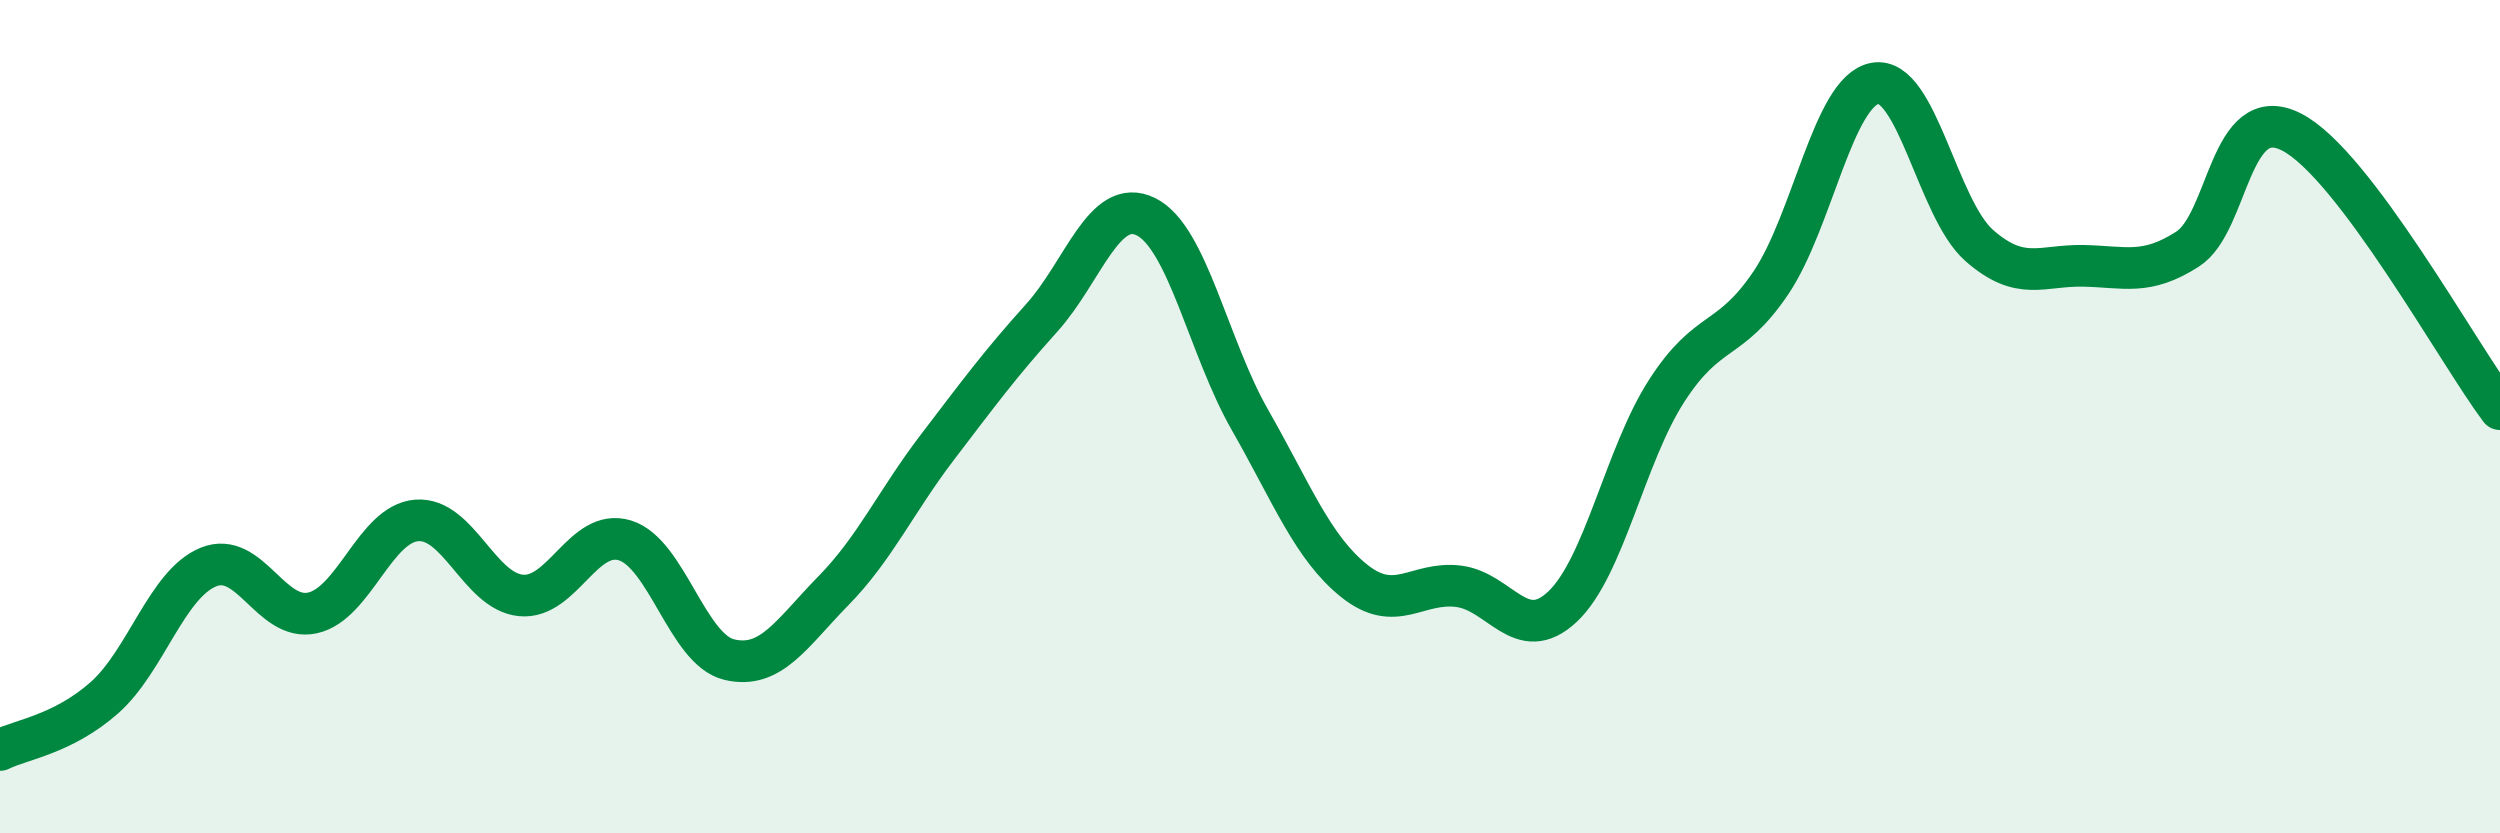
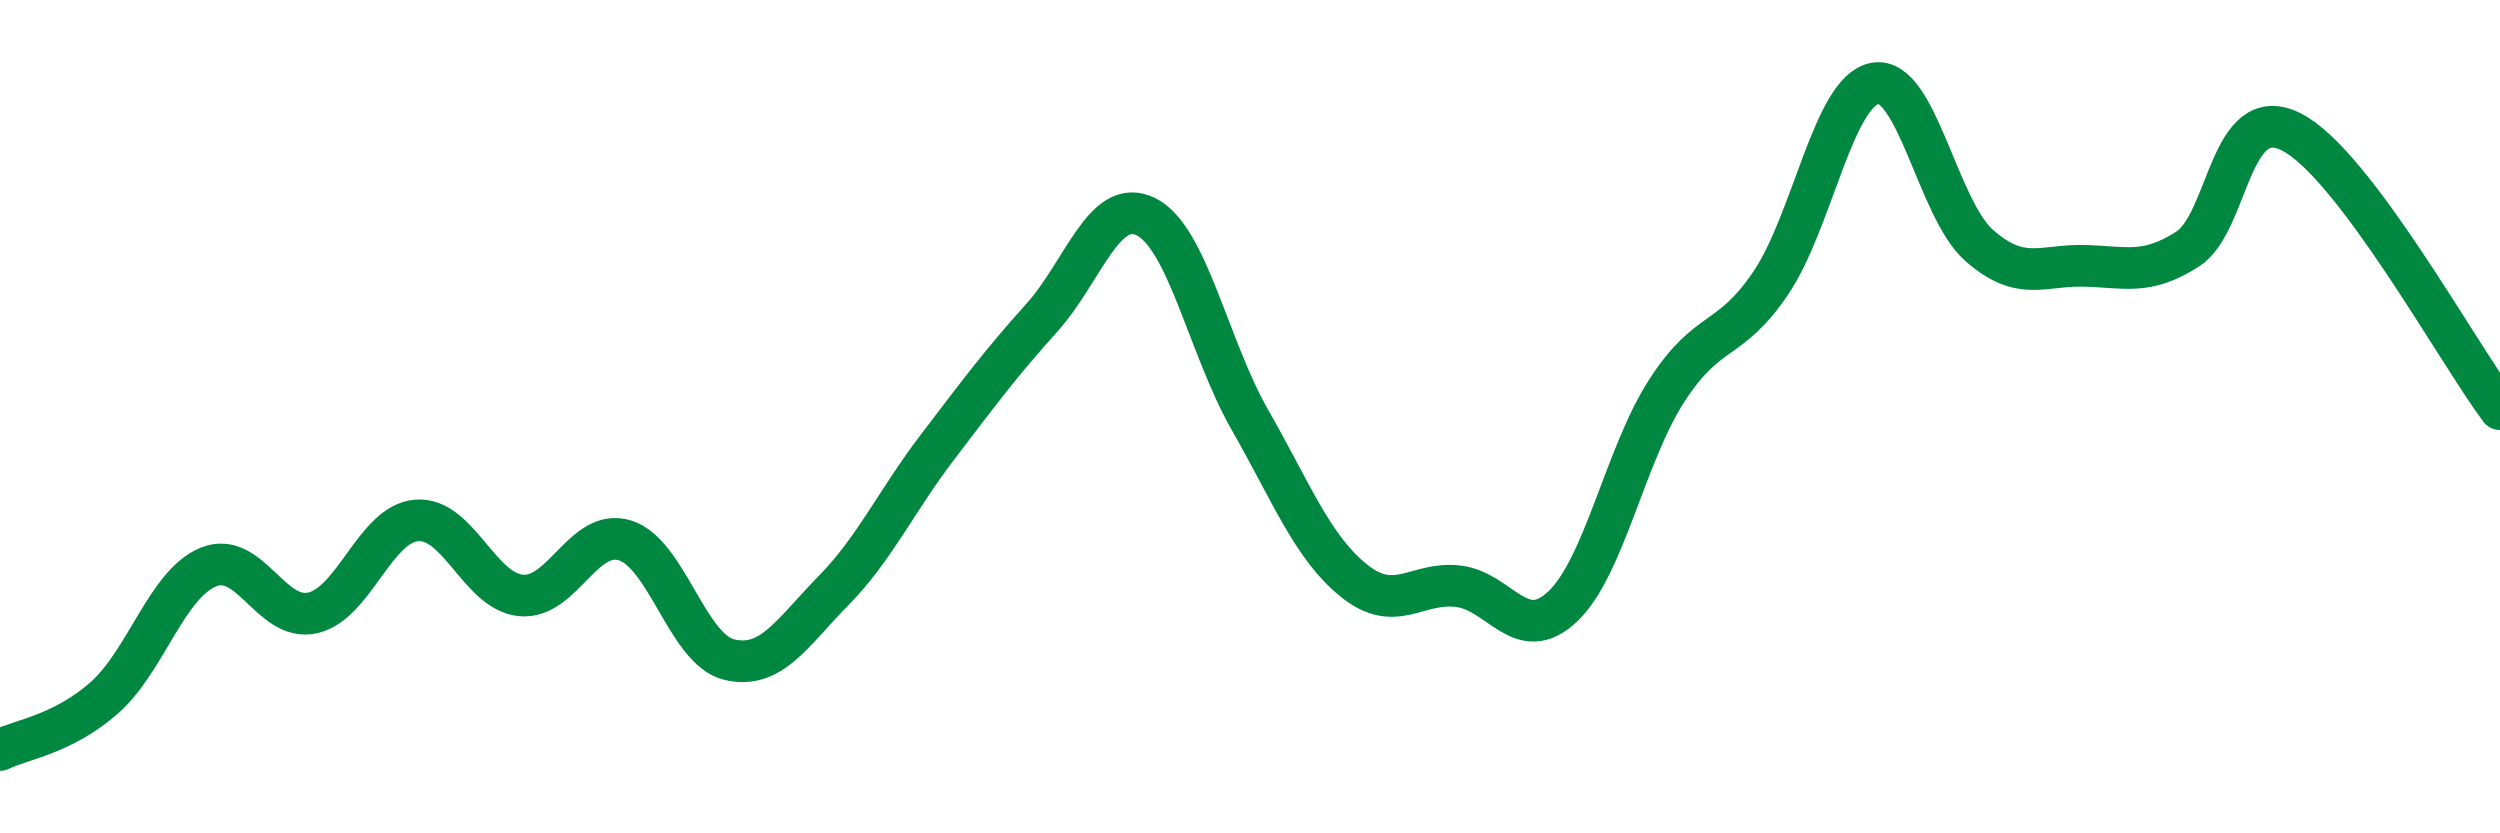
<svg xmlns="http://www.w3.org/2000/svg" width="60" height="20" viewBox="0 0 60 20">
-   <path d="M 0,18 C 0.5,17.75 1.5,17.63 2.5,16.75 C 3.5,15.87 4,14.02 5,13.61 C 6,13.2 6.5,14.93 7.5,14.71 C 8.5,14.49 9,12.57 10,12.49 C 11,12.41 11.5,14.19 12.5,14.29 C 13.5,14.39 14,12.66 15,12.97 C 16,13.28 16.5,15.59 17.5,15.83 C 18.5,16.07 19,15.2 20,14.18 C 21,13.16 21.5,12.04 22.5,10.73 C 23.5,9.42 24,8.74 25,7.63 C 26,6.52 26.5,4.71 27.5,5.2 C 28.5,5.69 29,8.33 30,10.08 C 31,11.83 31.5,13.14 32.5,13.94 C 33.5,14.74 34,13.95 35,14.07 C 36,14.19 36.5,15.5 37.5,14.56 C 38.5,13.62 39,10.93 40,9.38 C 41,7.83 41.5,8.27 42.5,6.79 C 43.5,5.31 44,2.18 45,2 C 46,1.82 46.5,5.01 47.5,5.89 C 48.5,6.77 49,6.36 50,6.38 C 51,6.4 51.5,6.62 52.5,5.98 C 53.5,5.34 53.5,2.4 55,3.17 C 56.5,3.94 59,8.49 60,9.82L60 20L0 20Z" fill="#008740" opacity="0.1" stroke-linecap="round" stroke-linejoin="round" />
  <path d="M 0,18 C 0.5,17.75 1.5,17.63 2.5,16.75 C 3.5,15.87 4,14.02 5,13.61 C 6,13.2 6.5,14.93 7.5,14.71 C 8.5,14.49 9,12.57 10,12.49 C 11,12.41 11.5,14.19 12.5,14.29 C 13.5,14.39 14,12.66 15,12.97 C 16,13.28 16.5,15.59 17.5,15.83 C 18.5,16.07 19,15.2 20,14.18 C 21,13.16 21.5,12.04 22.5,10.73 C 23.5,9.42 24,8.74 25,7.63 C 26,6.52 26.5,4.71 27.5,5.2 C 28.5,5.69 29,8.33 30,10.08 C 31,11.83 31.5,13.14 32.5,13.94 C 33.5,14.74 34,13.95 35,14.07 C 36,14.19 36.5,15.5 37.5,14.56 C 38.5,13.62 39,10.93 40,9.38 C 41,7.83 41.5,8.27 42.5,6.79 C 43.5,5.31 44,2.18 45,2 C 46,1.82 46.5,5.01 47.5,5.89 C 48.5,6.77 49,6.36 50,6.38 C 51,6.4 51.5,6.62 52.5,5.98 C 53.5,5.34 53.5,2.4 55,3.17 C 56.5,3.94 59,8.49 60,9.82" stroke="#008740" stroke-width="1" fill="none" stroke-linecap="round" stroke-linejoin="round" />
</svg>